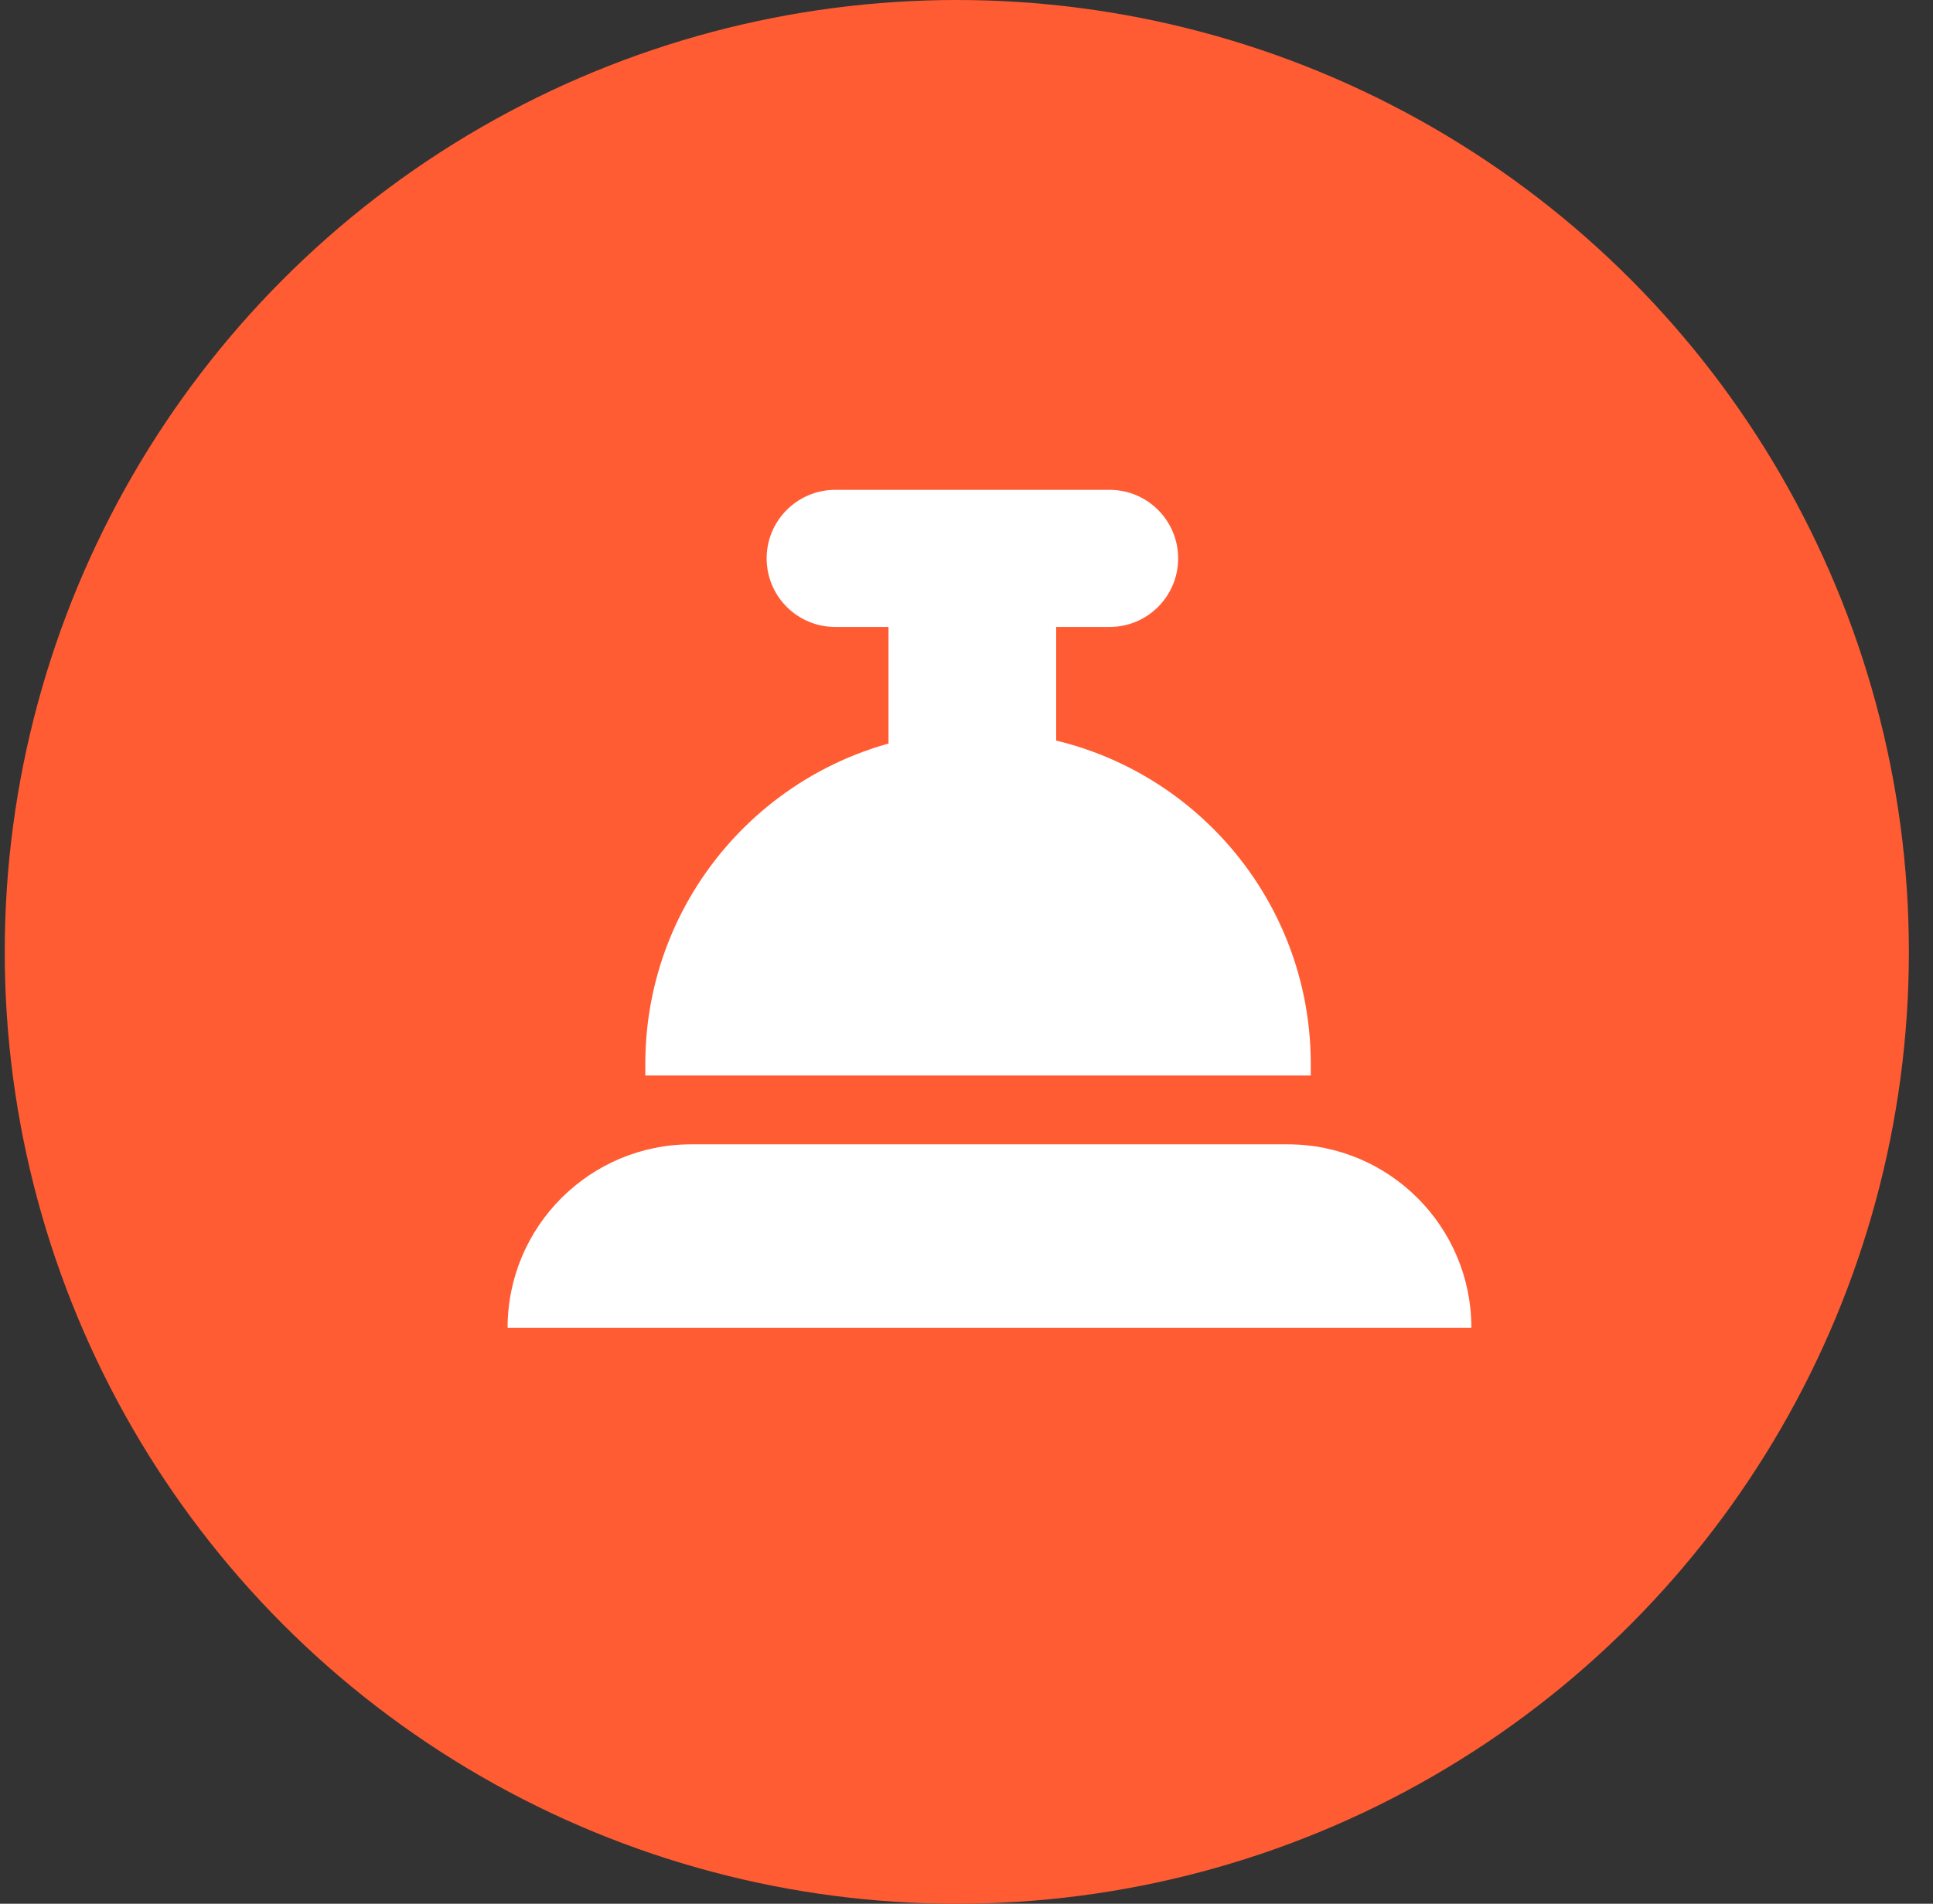
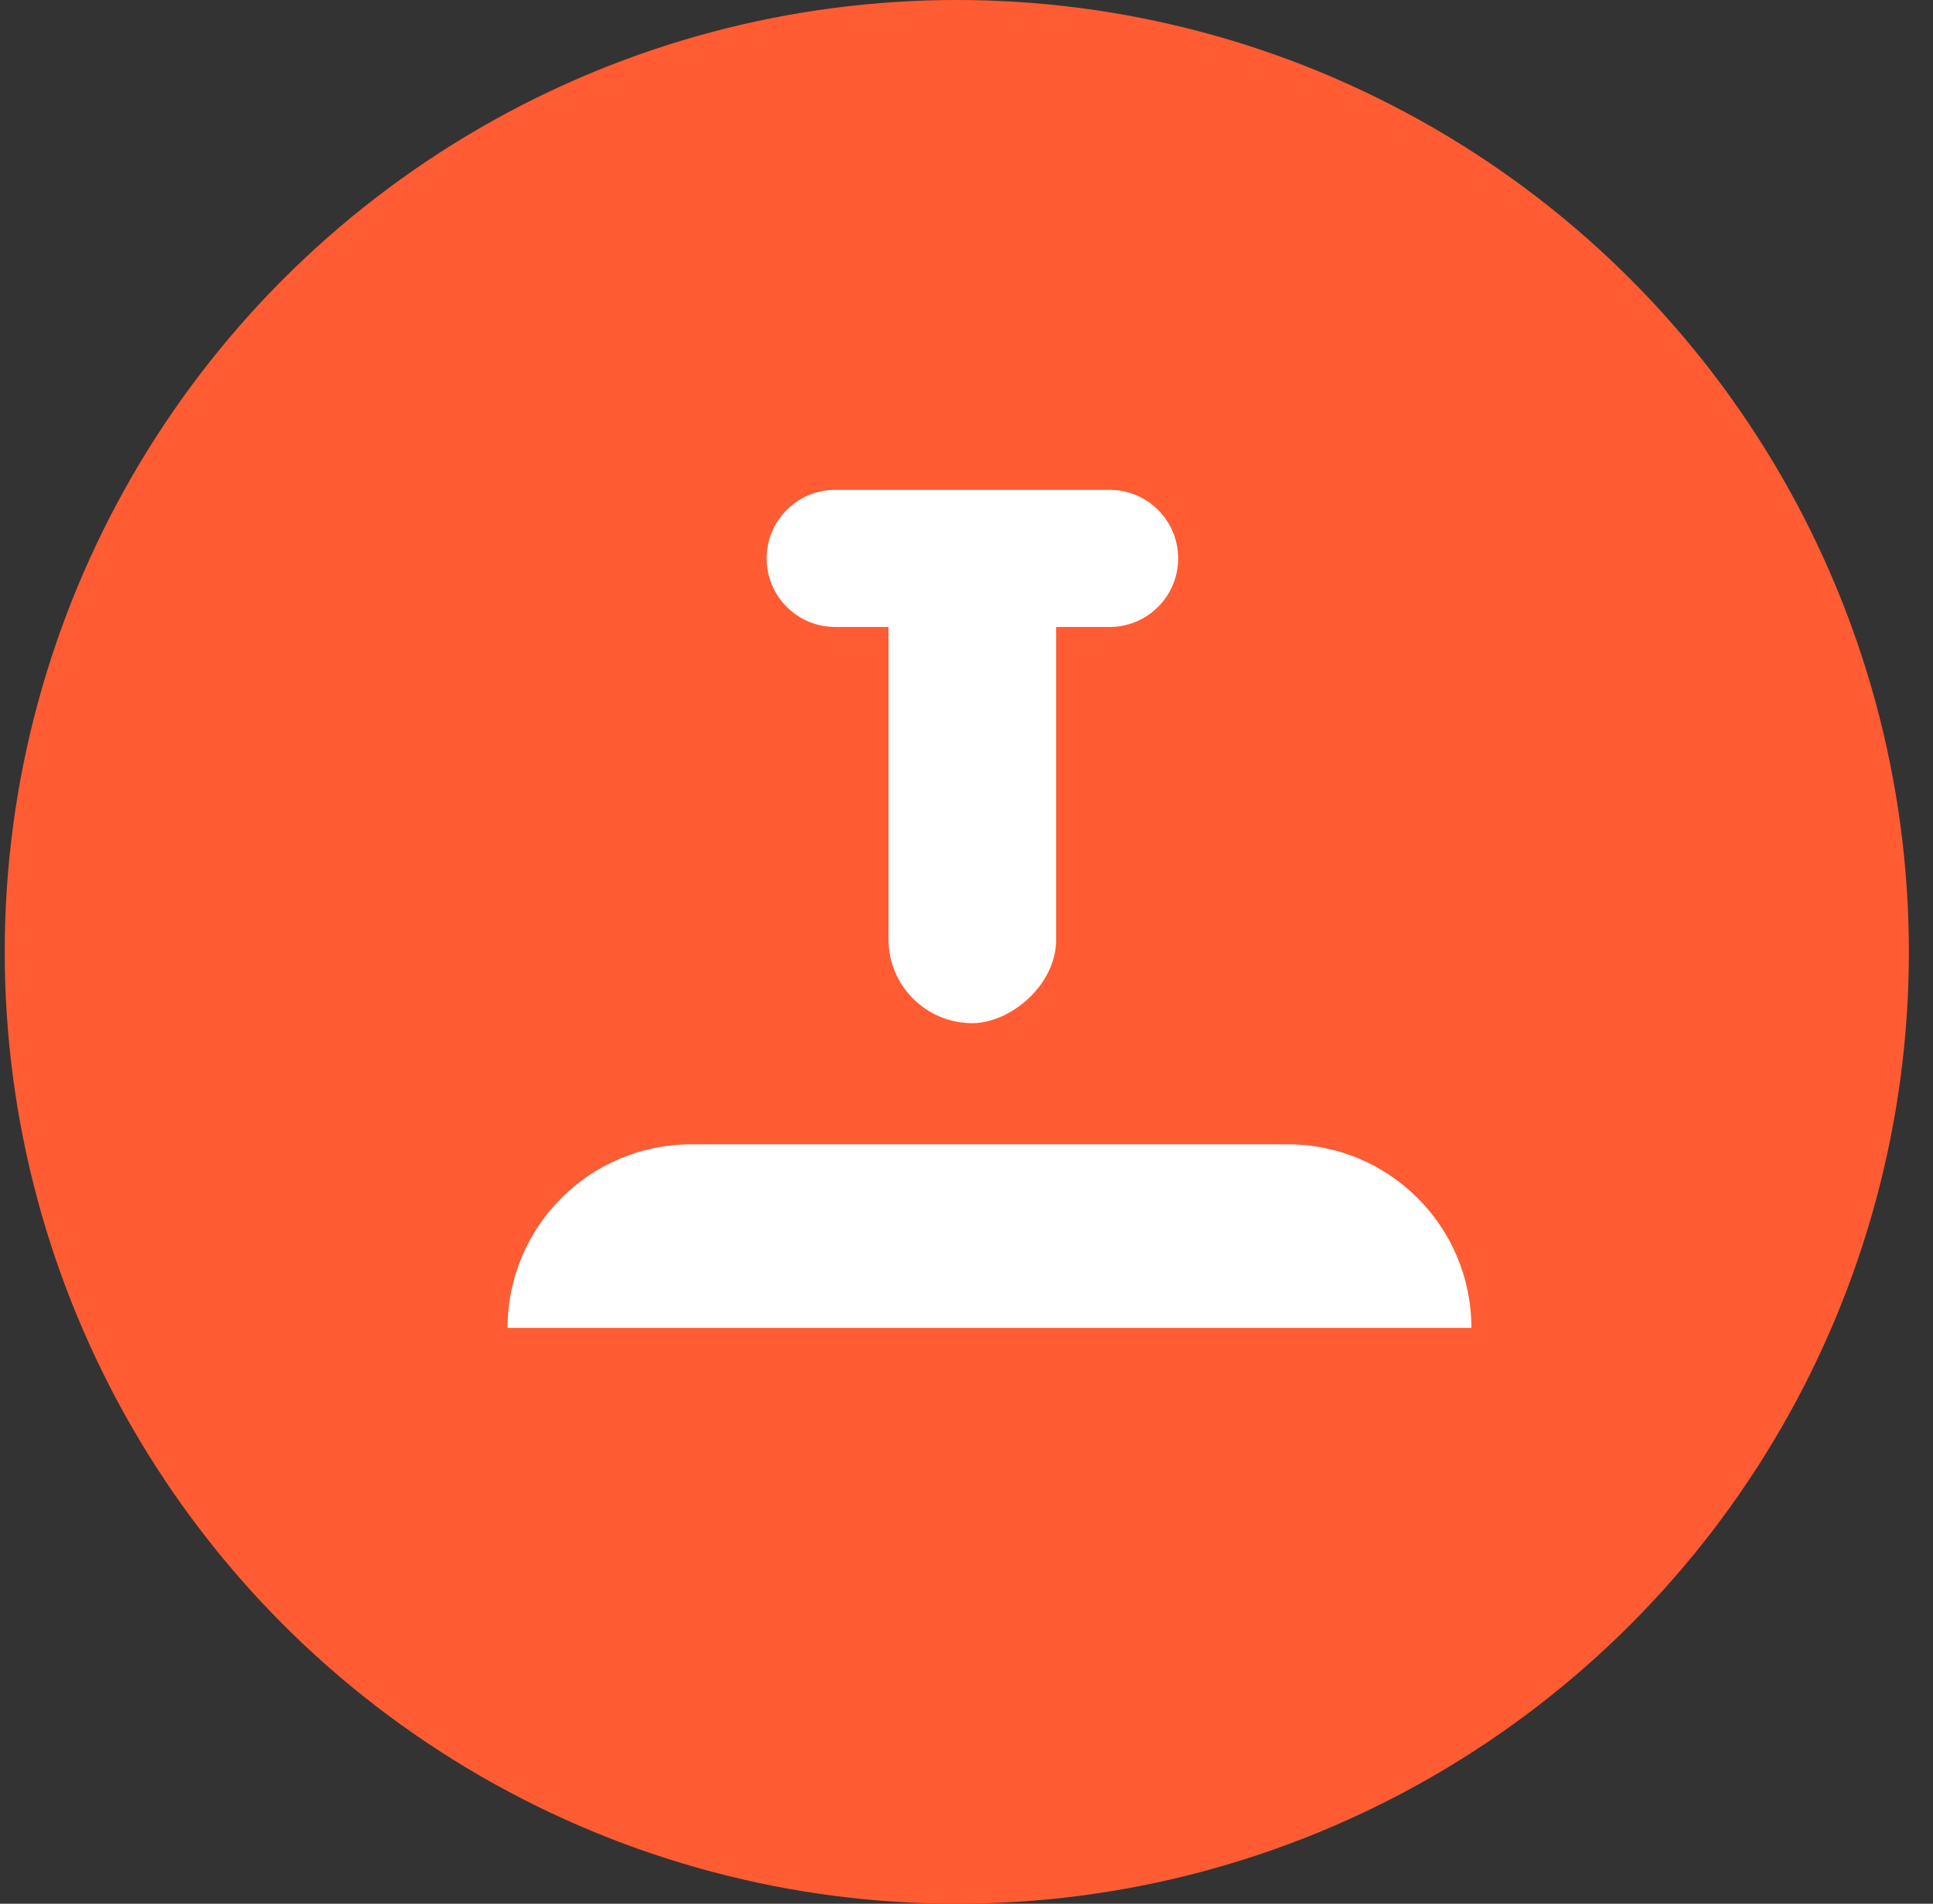
<svg xmlns="http://www.w3.org/2000/svg" width="67" height="66" viewBox="0 0 67 66" fill="none">
  <rect x="0" y="0" width="67" height="66" fill="#333333" stroke="none" />
  <circle cx="33.164" cy="33" r="33" fill="#FF5C33" />
  <path d="M17.594 46.035C17.594 42.521 20.443 39.672 23.957 39.672H44.637C48.151 39.672 51 42.521 51 46.035H17.594Z" fill="white" />
  <rect x="30.797" y="35.471" width="17.432" height="5.811" rx="2.905" transform="rotate(-90 30.797 35.471)" fill="white" />
  <path d="M40.836 19.359C40.836 20.672 39.772 21.736 38.459 21.736L28.951 21.736C27.638 21.736 26.573 20.672 26.573 19.359C26.573 18.046 27.638 16.982 28.951 16.982L38.459 16.982C39.772 16.982 40.836 18.046 40.836 19.359Z" fill="white" />
-   <path d="M22.367 36.888C22.367 30.518 27.531 25.355 33.9 25.355C40.27 25.355 45.433 30.518 45.433 36.888V37.286H22.367V36.888Z" fill="white" />
</svg>